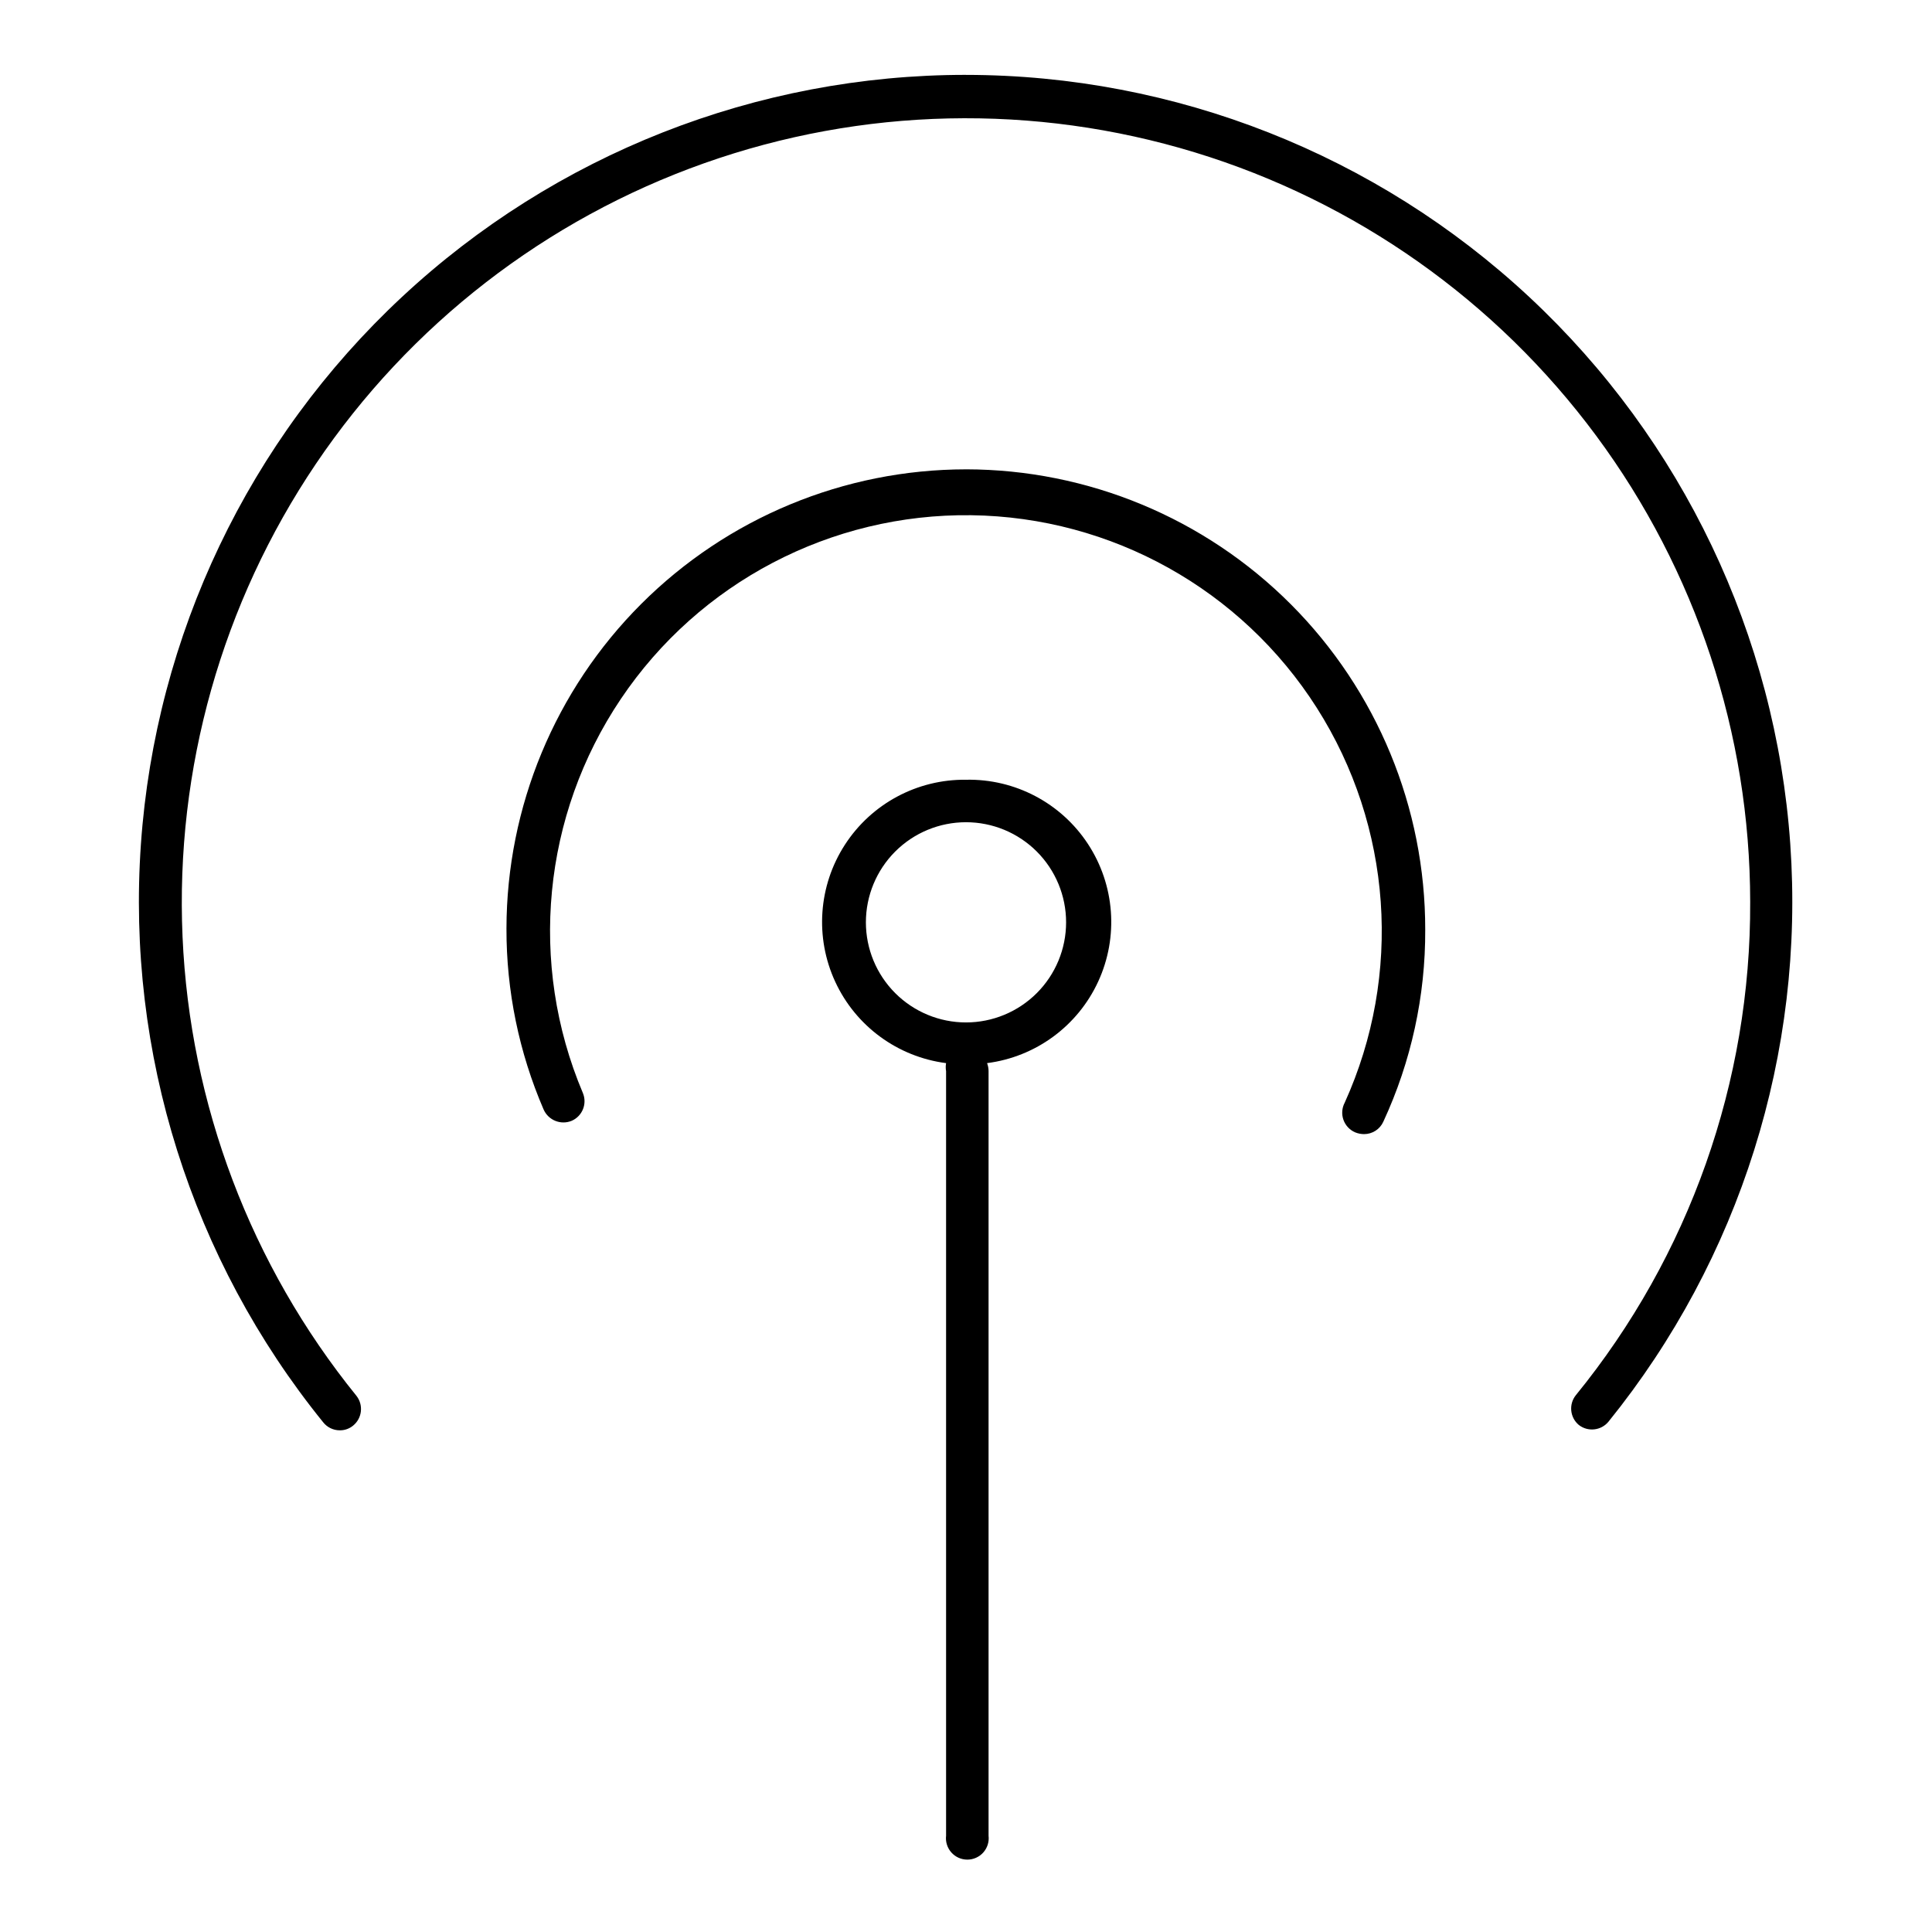
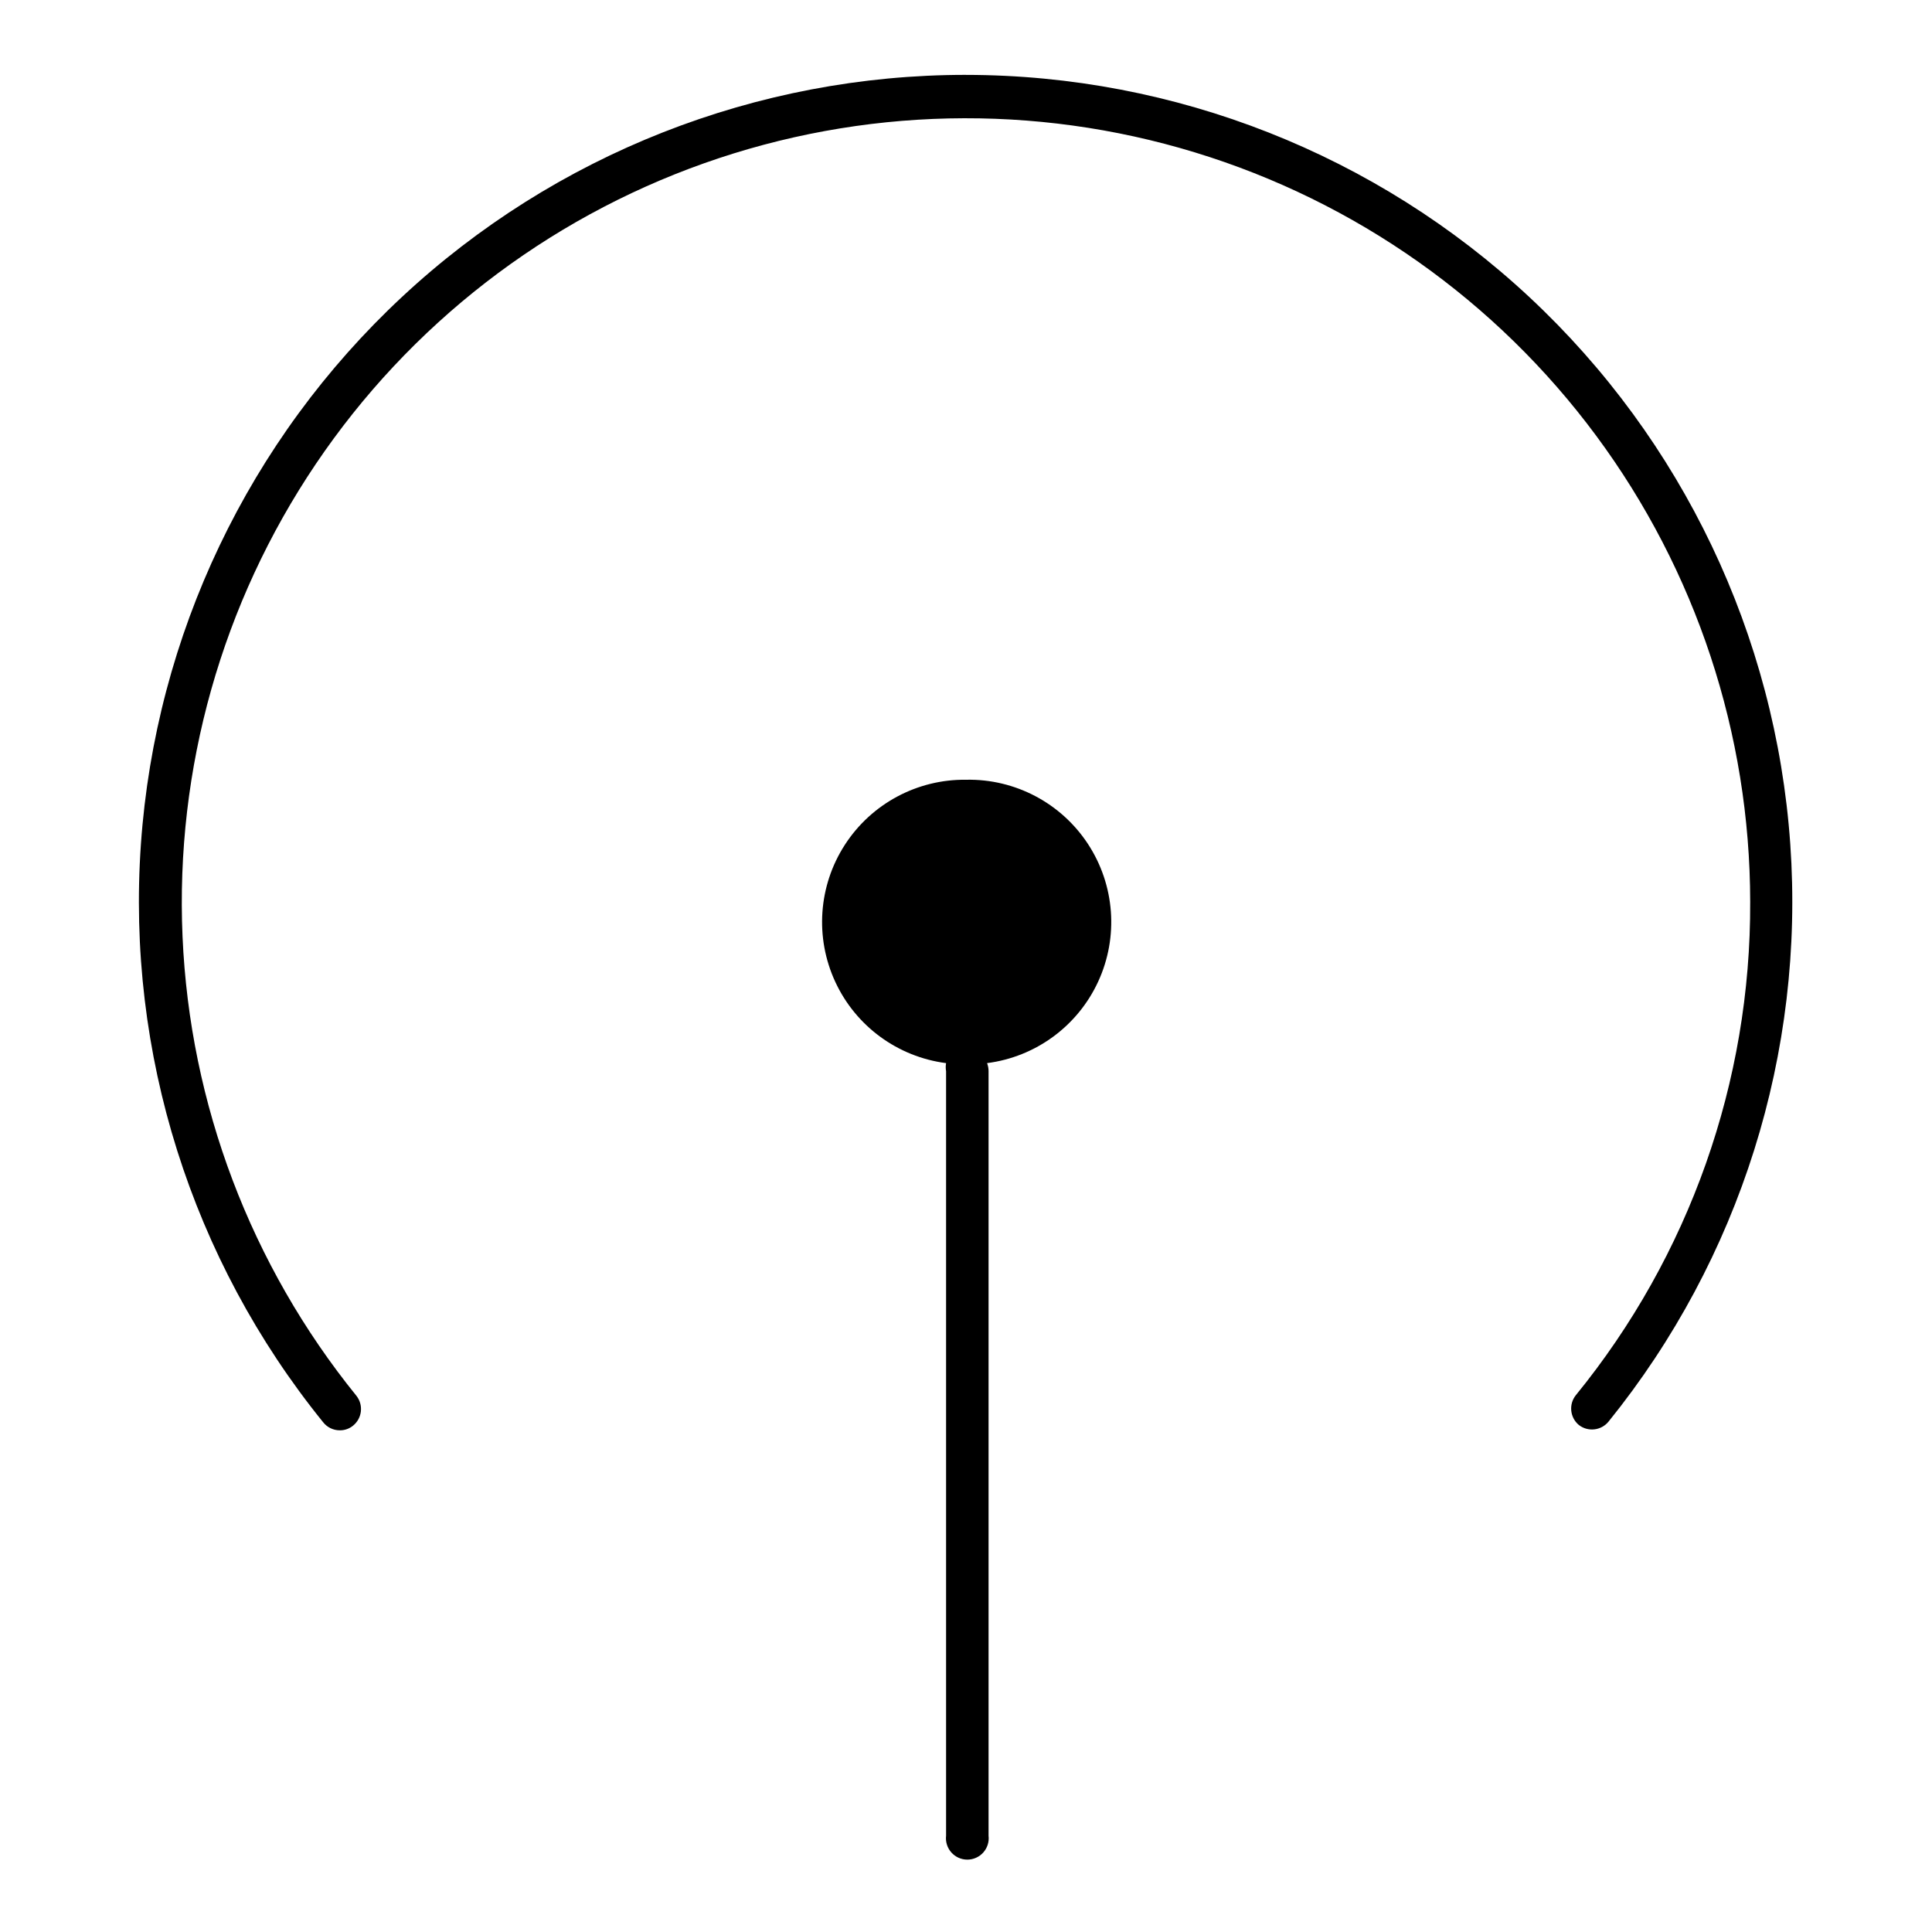
<svg xmlns="http://www.w3.org/2000/svg" fill="#000000" width="800px" height="800px" version="1.1" viewBox="144 144 512 512">
  <g>
-     <path d="m400 350.64c-12.945-0.148-25.062 6.356-32.094 17.227-7.031 10.867-7.992 24.586-2.551 36.332 5.441 11.746 16.531 19.879 29.367 21.539-0.125 0.703-0.125 1.426 0 2.129v202.62c-0.188 1.605 0.316 3.219 1.395 4.43 1.074 1.211 2.617 1.902 4.234 1.902 1.621 0 3.164-0.691 4.238-1.902 1.074-1.211 1.582-2.824 1.391-4.43v-202.62c0-0.727-0.133-1.449-0.395-2.129 12.891-1.652 24.02-9.824 29.453-21.629 5.434-11.801 4.41-25.57-2.711-36.438s-19.34-17.305-32.328-17.031zm0 64.312v0.004c-7.039 0-13.785-2.797-18.762-7.773-4.973-4.973-7.769-11.723-7.769-18.758 0-7.035 2.797-13.781 7.769-18.758 4.977-4.977 11.723-7.769 18.762-7.769 7.035 0 13.781 2.793 18.758 7.769 4.973 4.977 7.769 11.723 7.769 18.758 0 7.035-2.797 13.785-7.769 18.758-4.977 4.977-11.723 7.773-18.758 7.773z" />
+     <path d="m400 350.64c-12.945-0.148-25.062 6.356-32.094 17.227-7.031 10.867-7.992 24.586-2.551 36.332 5.441 11.746 16.531 19.879 29.367 21.539-0.125 0.703-0.125 1.426 0 2.129v202.62c-0.188 1.605 0.316 3.219 1.395 4.43 1.074 1.211 2.617 1.902 4.234 1.902 1.621 0 3.164-0.691 4.238-1.902 1.074-1.211 1.582-2.824 1.391-4.43v-202.62c0-0.727-0.133-1.449-0.395-2.129 12.891-1.652 24.02-9.824 29.453-21.629 5.434-11.801 4.41-25.57-2.711-36.438s-19.34-17.305-32.328-17.031zm0 64.312v0.004z" />
    <path d="m400 163.84c-55.484-0.008-108.9 21.027-149.48 58.863-40.582 37.832-65.301 89.648-69.176 145-3.871 55.344 13.391 110.1 48.305 153.22 1.062 1.348 2.691 2.133 4.406 2.125 1.293 0.016 2.551-0.434 3.543-1.262 2.379-1.953 2.762-5.445 0.867-7.871-27.996-34.586-44.152-77.242-46.09-121.7-1.941-44.457 10.441-88.359 35.316-125.25 24.879-36.891 60.941-64.824 102.88-79.691 41.941-14.863 87.543-15.875 130.1-2.883 42.559 12.988 79.824 39.297 106.31 75.051 26.488 35.75 40.801 79.062 40.836 123.56 0.203 47.621-16.129 93.836-46.211 130.75-1.914 2.402-1.562 5.894 0.789 7.871 2.426 1.898 5.918 1.512 7.871-0.867 34.848-43.113 52.059-97.828 48.172-153.12-3.887-55.297-28.582-107.07-69.117-144.88-40.535-37.816-93.891-58.863-149.32-58.91z" />
-     <path d="m400 268.38c-32.281 0.02-63.23 12.848-86.062 35.664-22.832 22.816-35.676 53.758-35.719 86.035-0.039 16.488 3.312 32.805 9.84 47.941 1.262 2.871 4.586 4.203 7.477 2.992 2.832-1.258 4.129-4.551 2.914-7.398-14.469-34.266-10.68-73.516 10.078-104.38 20.754-30.863 55.676-49.172 92.867-48.695 37.191 0.48 71.629 19.684 91.586 51.07 19.953 31.387 22.73 70.719 7.387 104.6-0.746 1.398-0.871 3.043-0.348 4.539 0.523 1.496 1.648 2.703 3.102 3.332 0.75 0.309 1.551 0.469 2.363 0.473 2.207 0.004 4.215-1.289 5.117-3.309 7.383-15.93 11.172-33.293 11.098-50.852 0.043-32.32-12.758-63.332-35.578-86.215-22.824-22.883-53.805-35.758-86.121-35.801z" />
  </g>
</svg>